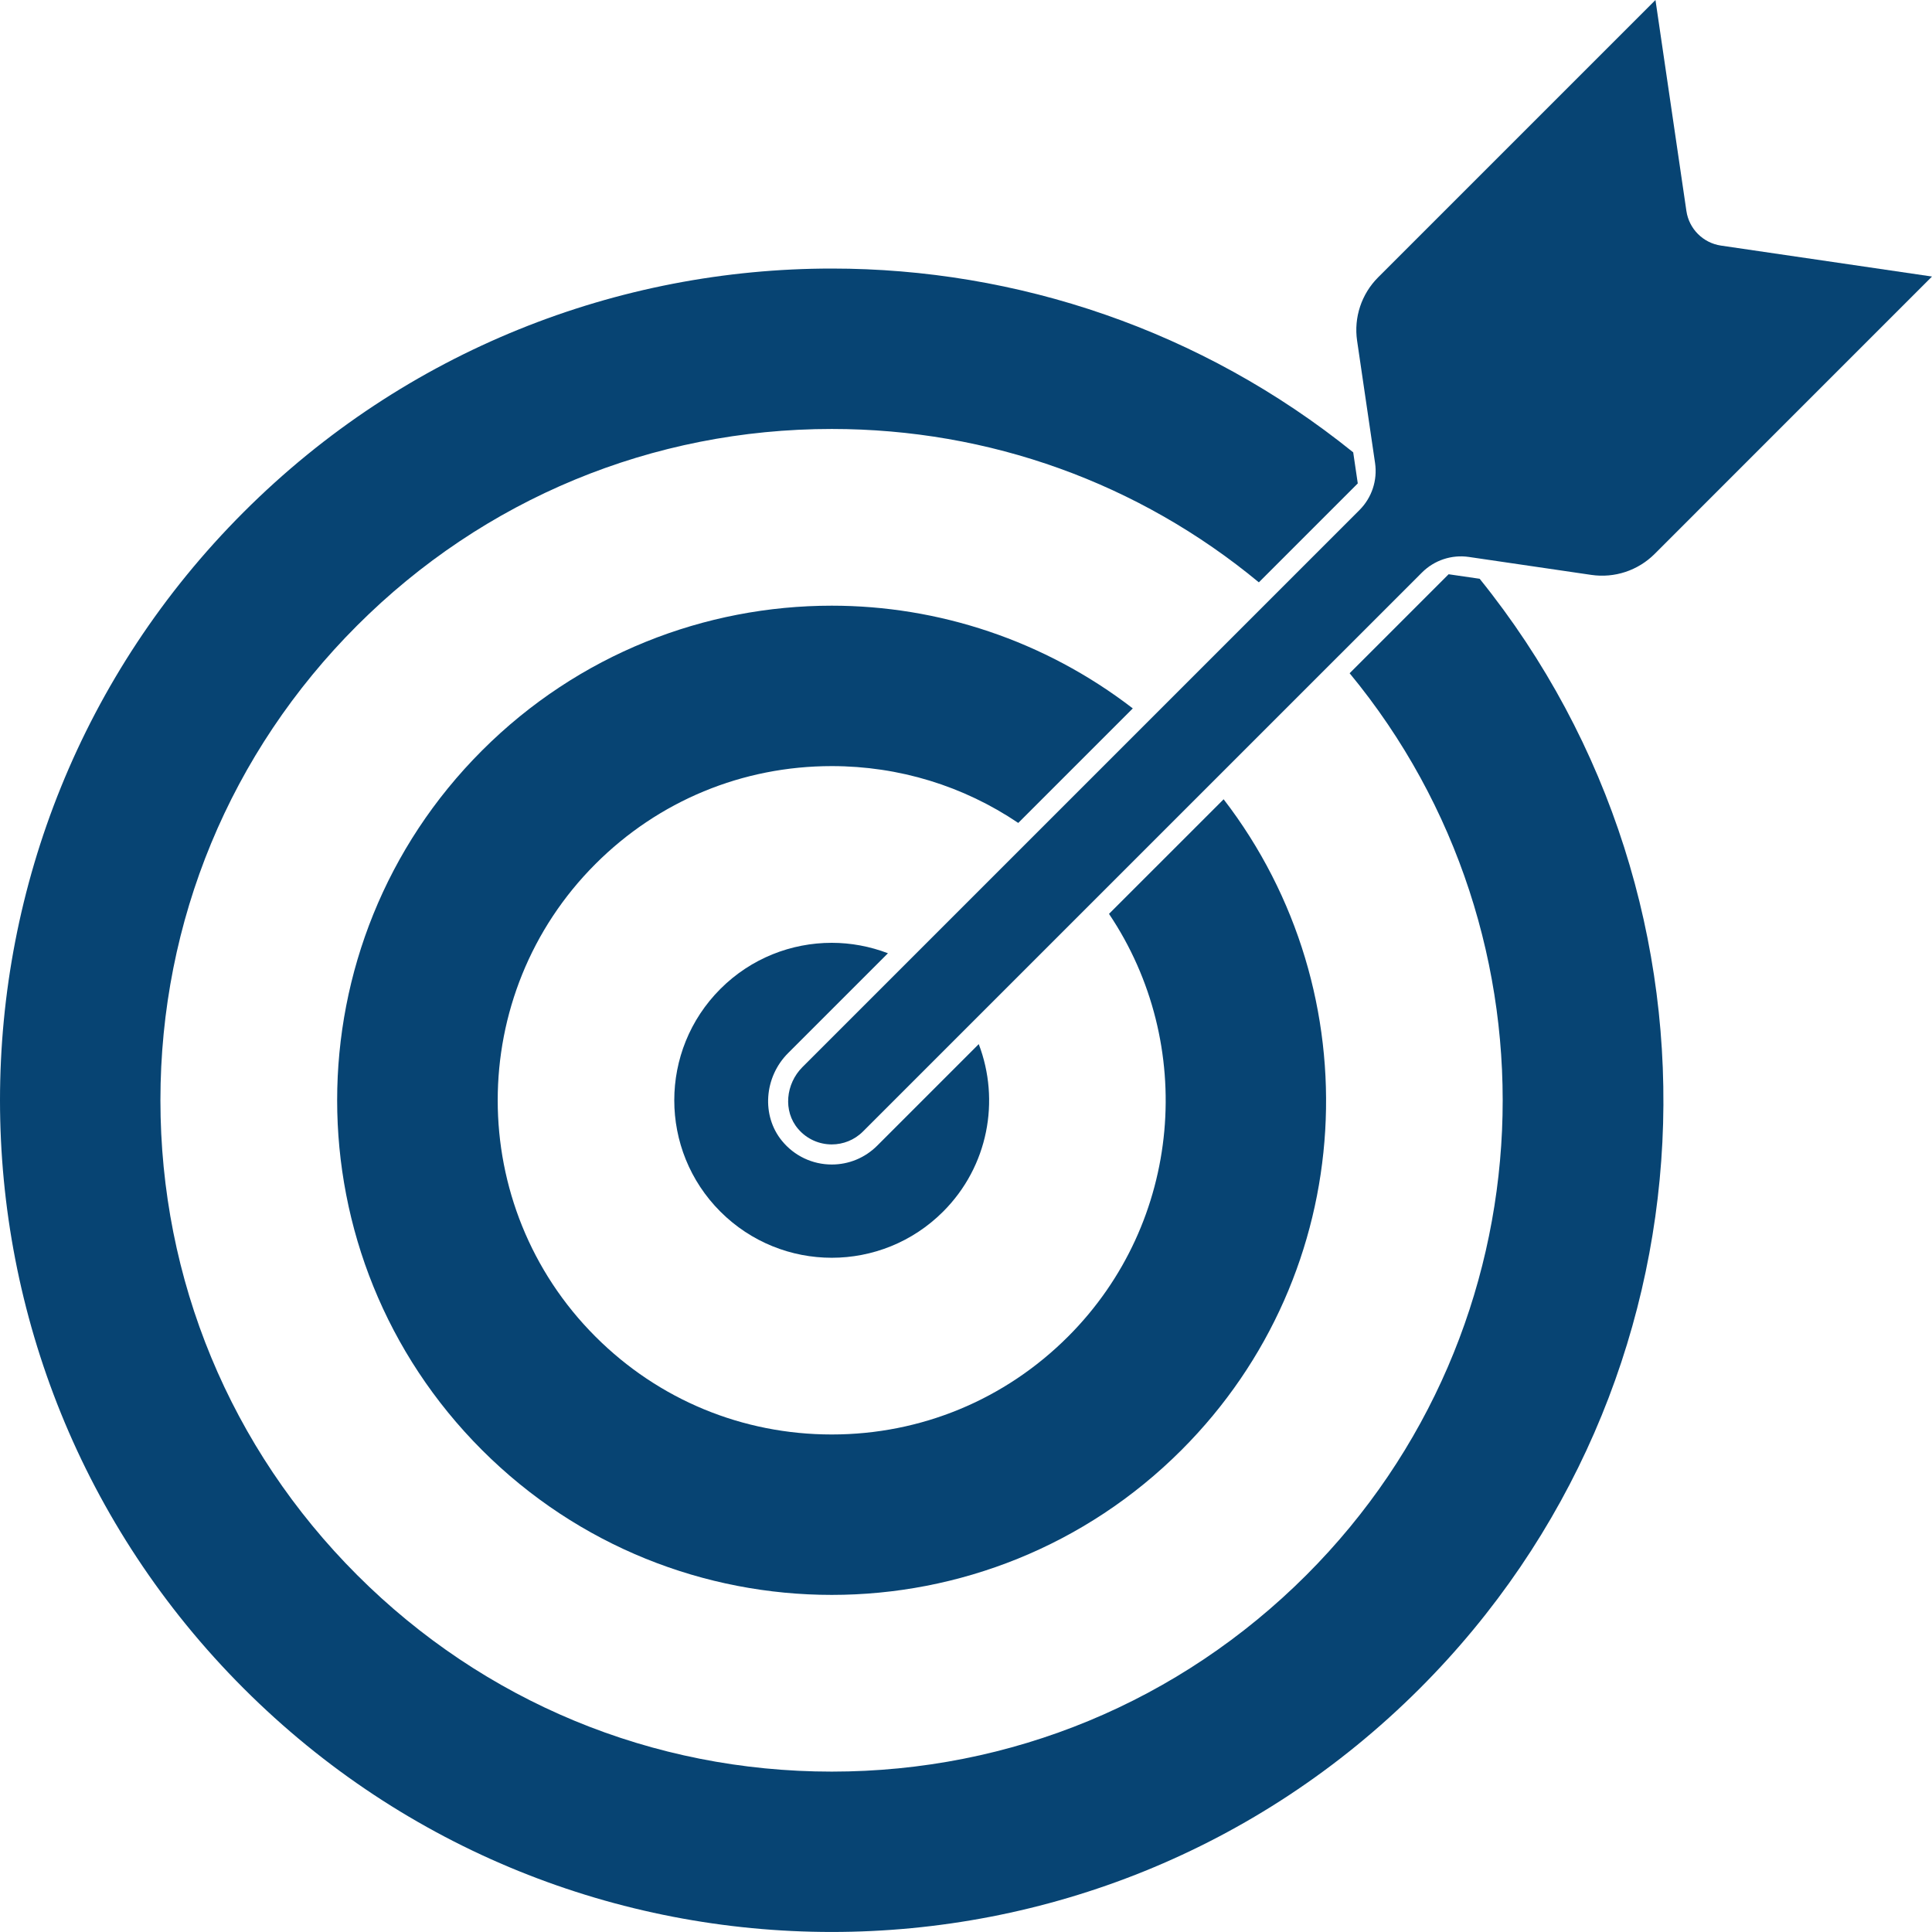
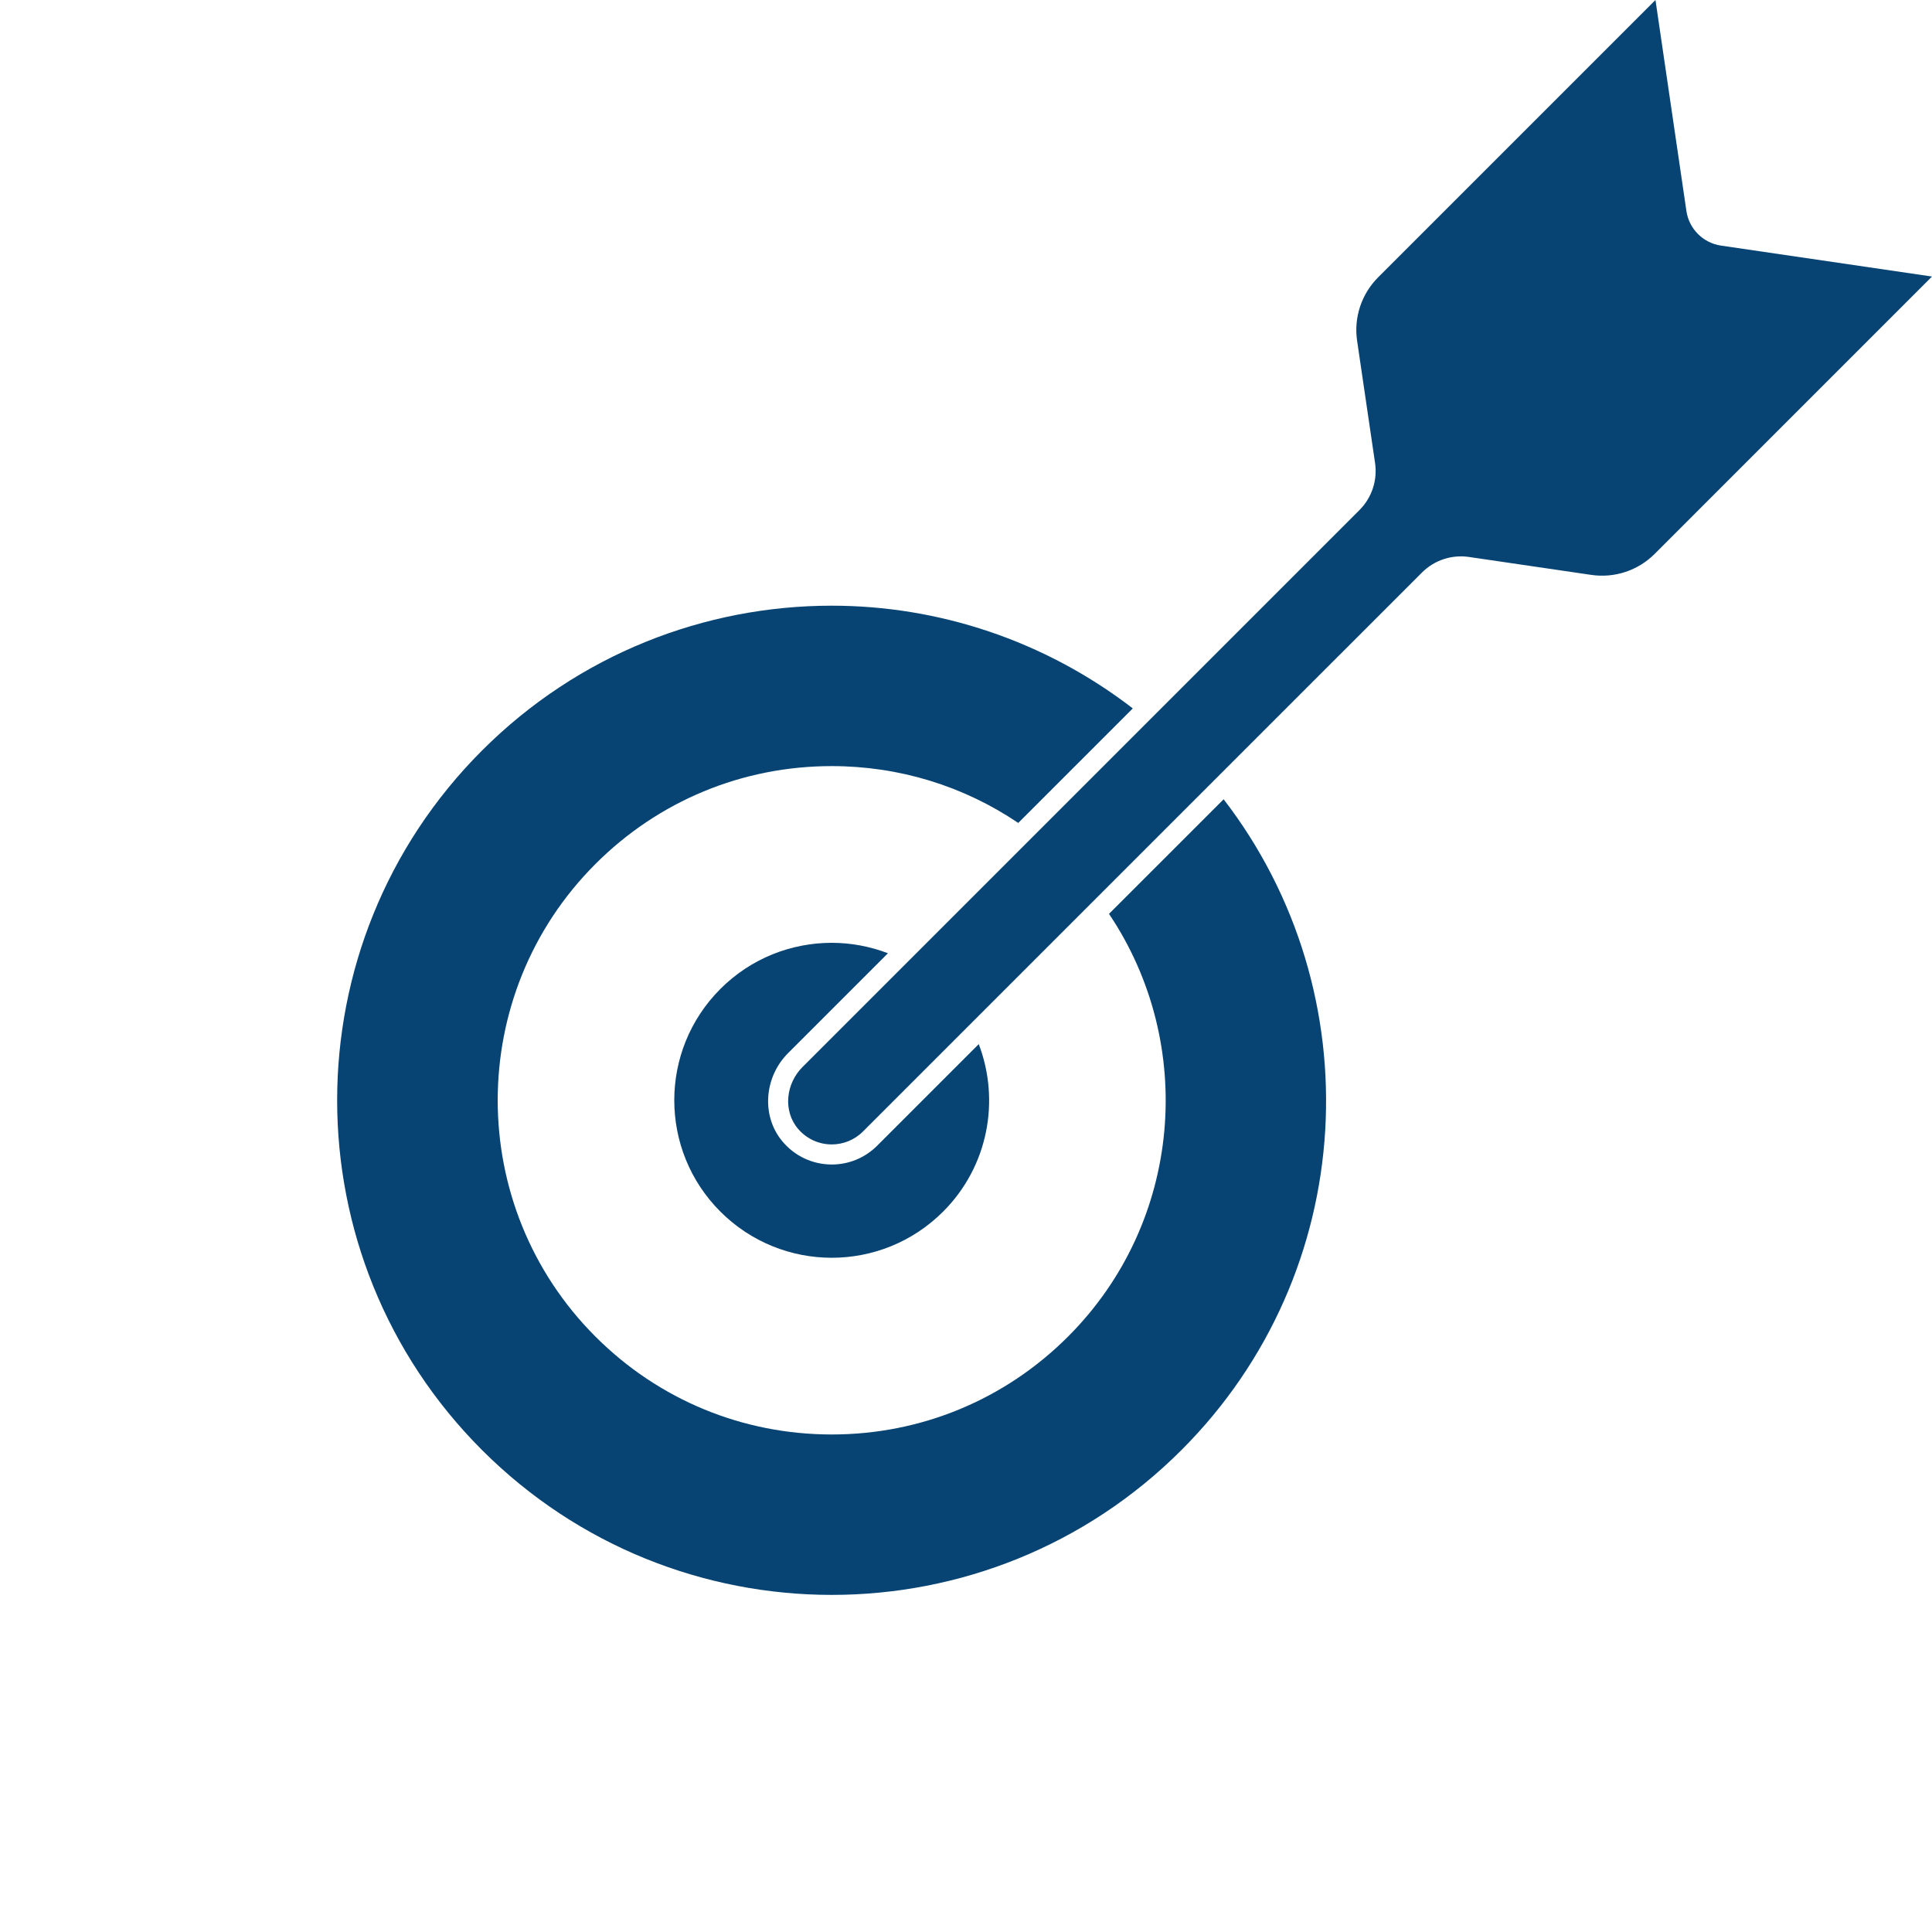
<svg xmlns="http://www.w3.org/2000/svg" width="60" height="60" viewBox="0 0 60 60" fill="none">
  <path d="M27.576 29.604C27.015 29.39 26.423 29.28 25.831 29.28C24.579 29.28 23.327 29.757 22.372 30.712C20.463 32.622 20.463 35.719 22.372 37.628C23.328 38.583 24.579 39.061 25.831 39.061C27.082 39.061 28.334 38.583 29.289 37.628C30.696 36.221 31.063 34.171 30.396 32.426L27.241 35.581C26.864 35.957 26.363 36.165 25.831 36.165C25.23 36.165 24.666 35.897 24.284 35.429C23.644 34.648 23.728 33.451 24.476 32.704L27.576 29.604Z" fill="#074473" />
  <path d="M35.18 22C32.43 19.883 29.134 18.81 25.831 18.81C21.899 18.81 17.968 20.309 14.969 23.309C8.971 29.307 8.971 39.033 14.969 45.032C17.968 48.031 21.9 49.531 25.831 49.531C29.761 49.531 33.693 48.032 36.692 45.032C42.211 39.513 42.638 30.845 38.001 24.822L34.441 28.381C37.154 32.415 36.733 37.945 33.169 41.509C31.209 43.469 28.603 44.549 25.831 44.549C23.058 44.549 20.452 43.47 18.492 41.509C14.445 37.462 14.445 30.878 18.492 26.832C20.452 24.871 23.058 23.792 25.831 23.792C27.925 23.792 29.924 24.411 31.623 25.557L35.18 22Z" fill="#074473" />
-   <path d="M44.988 17.834L41.914 20.908C48.671 29.09 48.225 41.259 40.573 48.912C36.635 52.849 31.4 55.019 25.831 55.019C20.261 55.019 15.026 52.85 11.089 48.912C7.151 44.974 4.982 39.739 4.982 34.17C4.982 28.601 7.15 23.366 11.089 19.428C15.026 15.491 20.261 13.322 25.831 13.322C30.729 13.322 35.368 15.001 39.095 18.085L42.167 15.013L42.025 14.048C37.311 10.245 31.572 8.34 25.831 8.34C19.22 8.34 12.61 10.861 7.566 15.905C-2.522 25.992 -2.522 42.346 7.566 52.434C12.609 57.478 19.22 59.999 25.831 59.999C32.441 59.999 39.051 57.477 44.095 52.434C53.519 43.01 54.136 28.118 45.952 17.974L44.988 17.834Z" fill="#074473" />
  <path d="M24.92 33.14C24.403 33.657 24.311 34.505 24.787 35.06C25.062 35.381 25.447 35.541 25.831 35.541C26.182 35.541 26.534 35.407 26.801 35.139L44.161 17.78C44.544 17.397 45.085 17.218 45.62 17.297L49.42 17.854C50.142 17.96 50.871 17.718 51.387 17.202L60 8.588L53.446 7.627C52.891 7.545 52.455 7.109 52.373 6.554L51.412 0L42.798 8.614C42.282 9.131 42.04 9.86 42.146 10.582L42.704 14.381C42.782 14.916 42.603 15.457 42.22 15.84L24.92 33.14Z" fill="#074473" />
</svg>